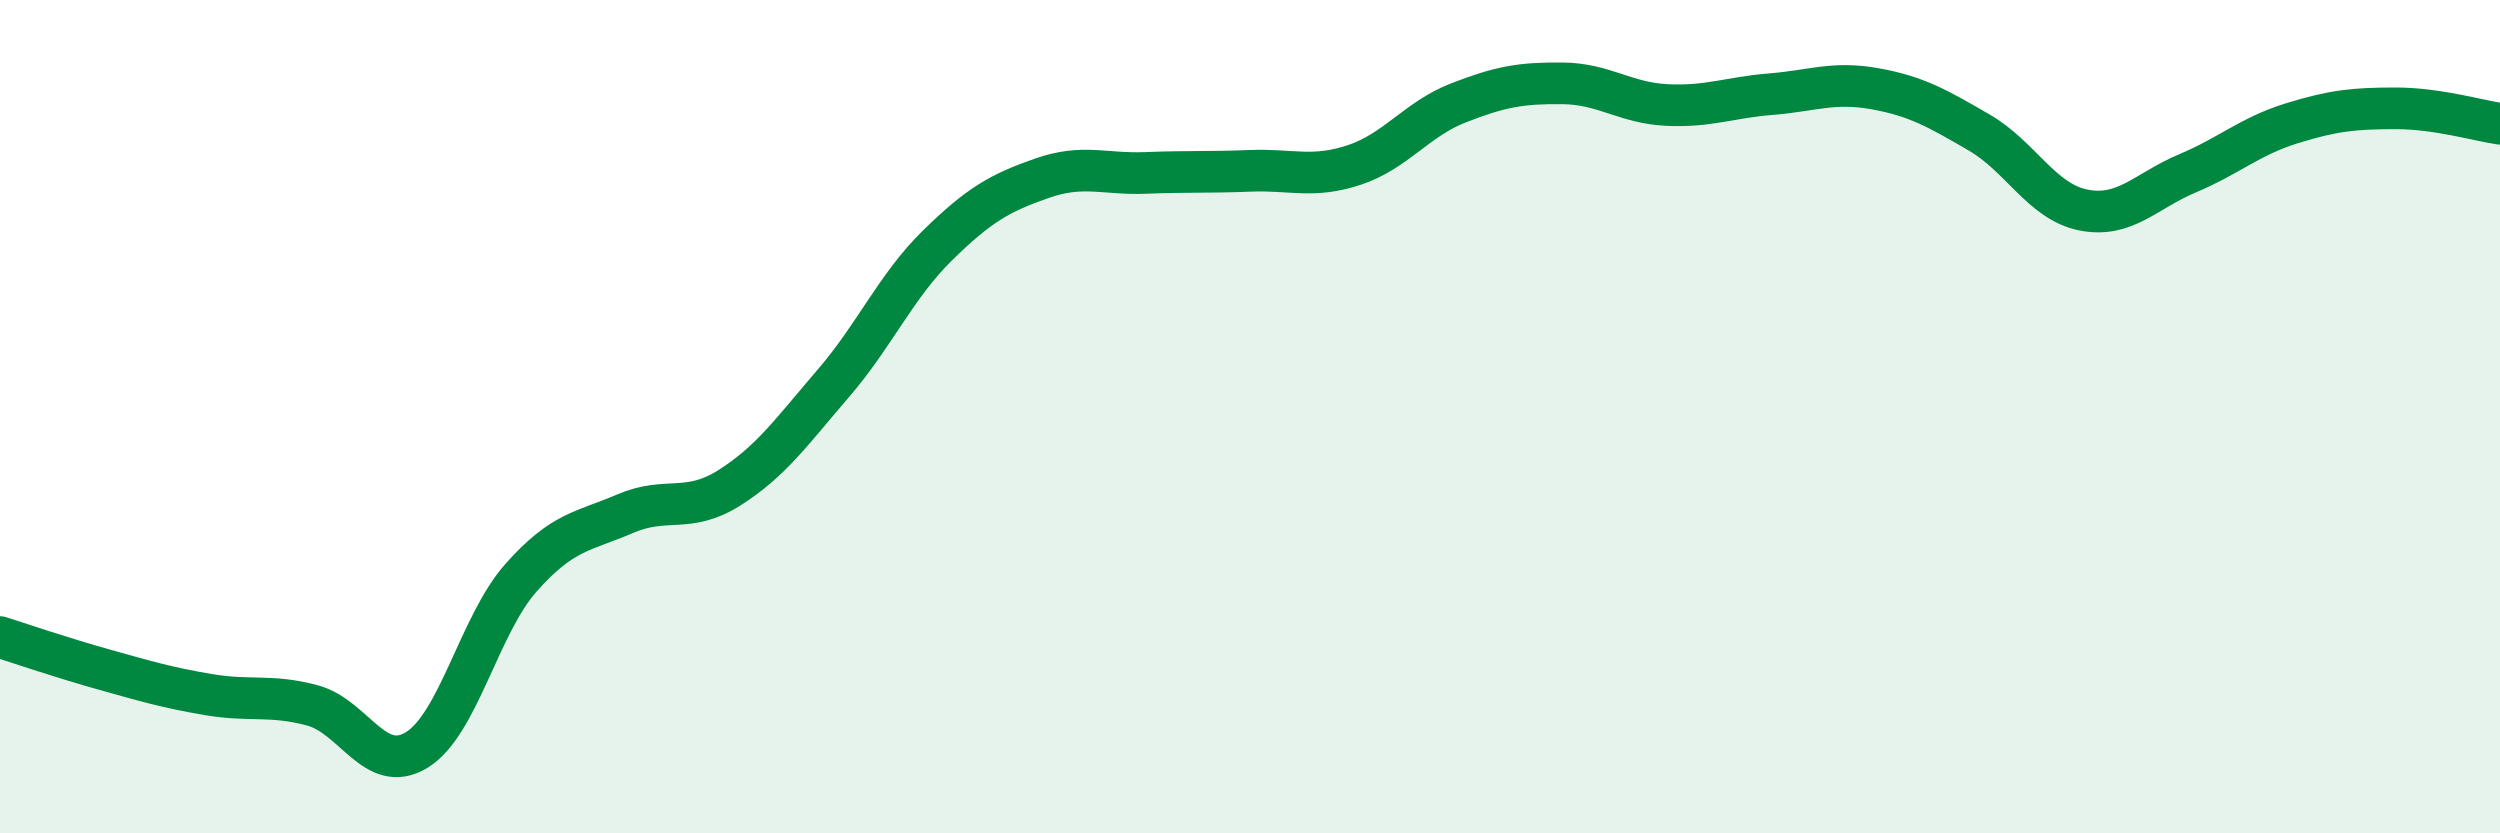
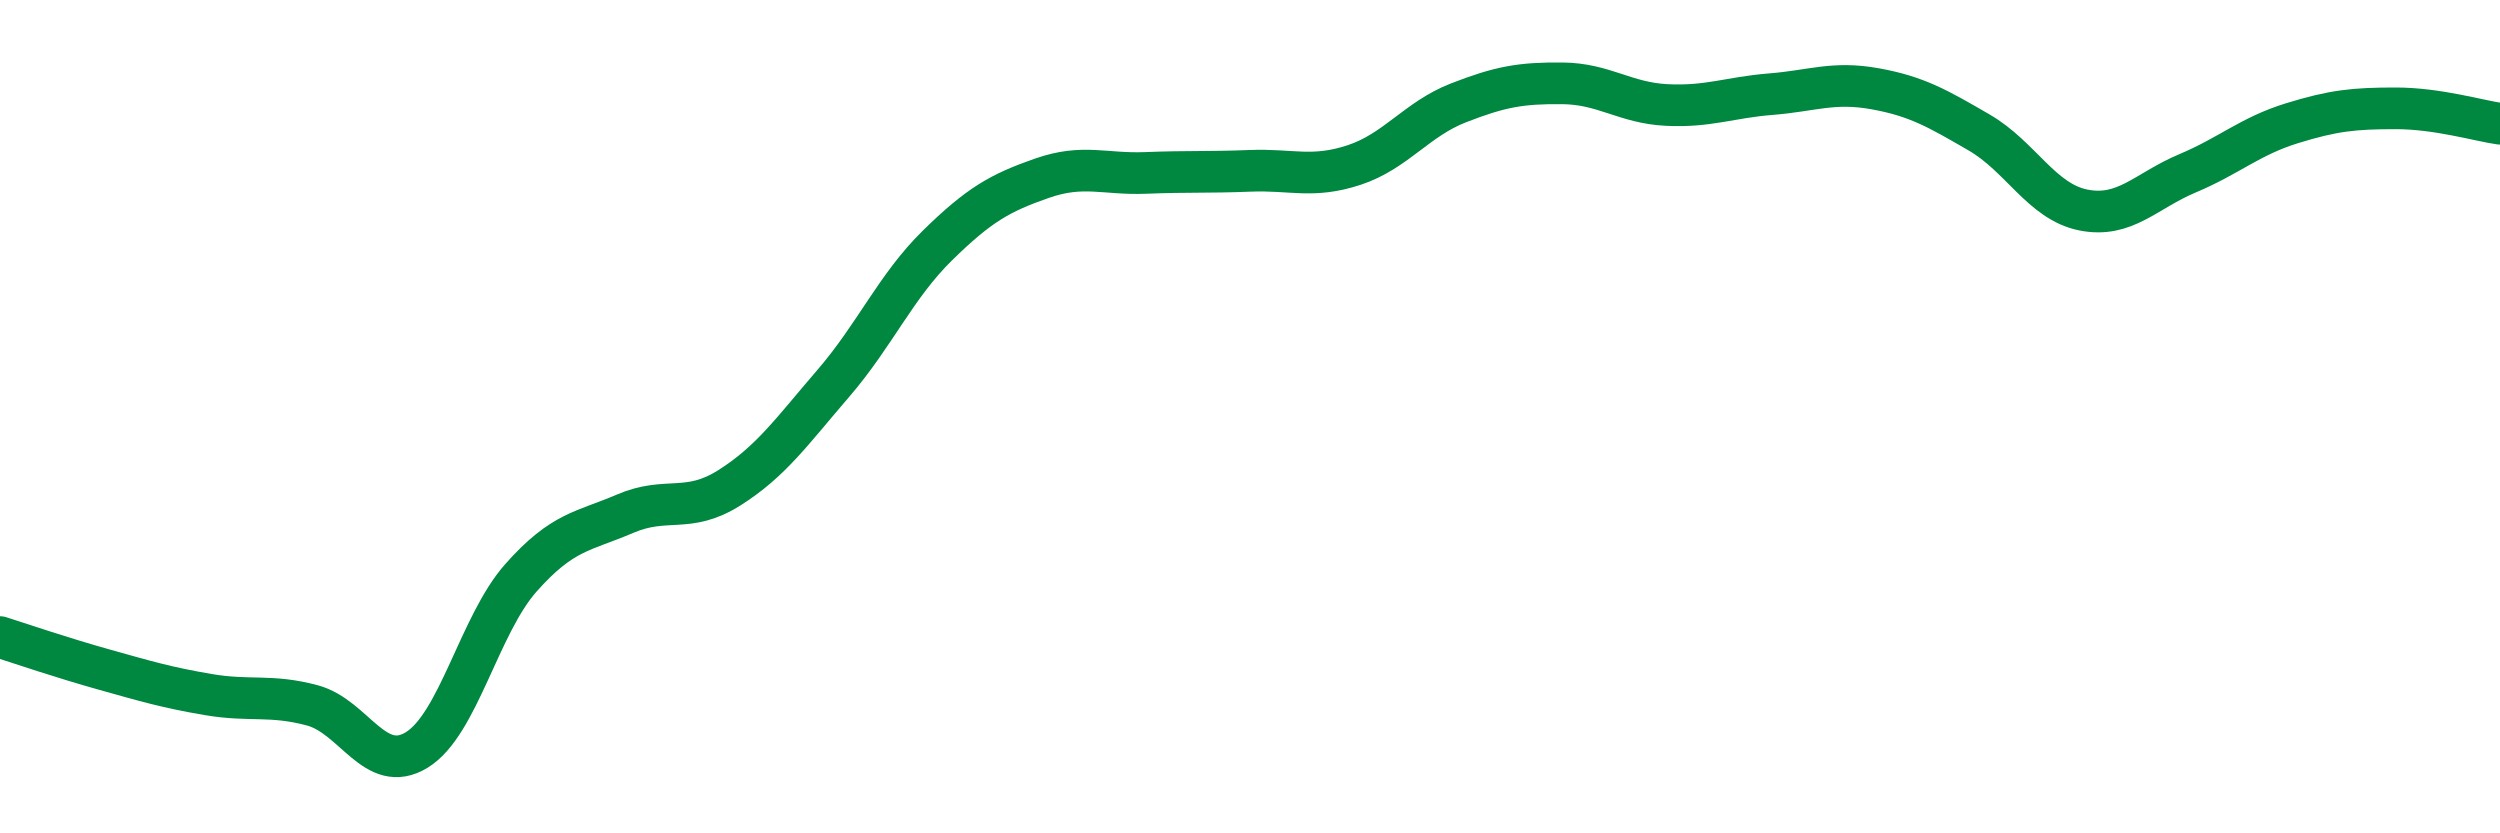
<svg xmlns="http://www.w3.org/2000/svg" width="60" height="20" viewBox="0 0 60 20">
-   <path d="M 0,15.29 C 0.5,15.45 1.5,15.79 2.5,16.07 C 3.5,16.35 4,16.5 5,16.67 C 6,16.84 6.5,16.66 7.5,16.93 C 8.5,17.2 9,18.61 10,18 C 11,17.39 11.5,15 12.5,13.87 C 13.5,12.74 14,12.76 15,12.33 C 16,11.9 16.5,12.34 17.5,11.71 C 18.5,11.08 19,10.36 20,9.2 C 21,8.04 21.5,6.87 22.5,5.89 C 23.5,4.91 24,4.63 25,4.28 C 26,3.93 26.5,4.19 27.5,4.15 C 28.5,4.11 29,4.14 30,4.1 C 31,4.06 31.5,4.29 32.5,3.96 C 33.5,3.63 34,2.86 35,2.47 C 36,2.08 36.5,1.99 37.5,2 C 38.5,2.01 39,2.47 40,2.52 C 41,2.57 41.5,2.34 42.5,2.26 C 43.5,2.18 44,1.95 45,2.13 C 46,2.31 46.5,2.6 47.5,3.18 C 48.5,3.76 49,4.84 50,5.04 C 51,5.24 51.5,4.58 52.5,4.16 C 53.5,3.74 54,3.27 55,2.96 C 56,2.65 56.5,2.6 57.5,2.6 C 58.5,2.6 59.5,2.9 60,2.97L60 20L0 20Z" fill="#008740" opacity="0.1" stroke-linecap="round" stroke-linejoin="round" />
  <path d="M 0,15.29 C 0.5,15.45 1.5,15.79 2.5,16.07 C 3.5,16.35 4,16.5 5,16.67 C 6,16.84 6.5,16.66 7.5,16.93 C 8.5,17.2 9,18.61 10,18 C 11,17.39 11.5,15 12.5,13.87 C 13.5,12.74 14,12.76 15,12.33 C 16,11.9 16.5,12.34 17.5,11.71 C 18.5,11.08 19,10.36 20,9.2 C 21,8.04 21.5,6.87 22.5,5.89 C 23.5,4.91 24,4.63 25,4.28 C 26,3.93 26.5,4.19 27.5,4.15 C 28.5,4.11 29,4.14 30,4.1 C 31,4.06 31.5,4.29 32.5,3.96 C 33.5,3.63 34,2.86 35,2.47 C 36,2.08 36.5,1.99 37.5,2 C 38.5,2.01 39,2.47 40,2.52 C 41,2.57 41.5,2.34 42.5,2.26 C 43.5,2.18 44,1.95 45,2.13 C 46,2.31 46.5,2.6 47.5,3.18 C 48.5,3.76 49,4.84 50,5.04 C 51,5.24 51.5,4.58 52.5,4.16 C 53.5,3.74 54,3.27 55,2.96 C 56,2.65 56.5,2.6 57.5,2.6 C 58.5,2.6 59.5,2.9 60,2.97" stroke="#008740" stroke-width="1" fill="none" stroke-linecap="round" stroke-linejoin="round" />
</svg>